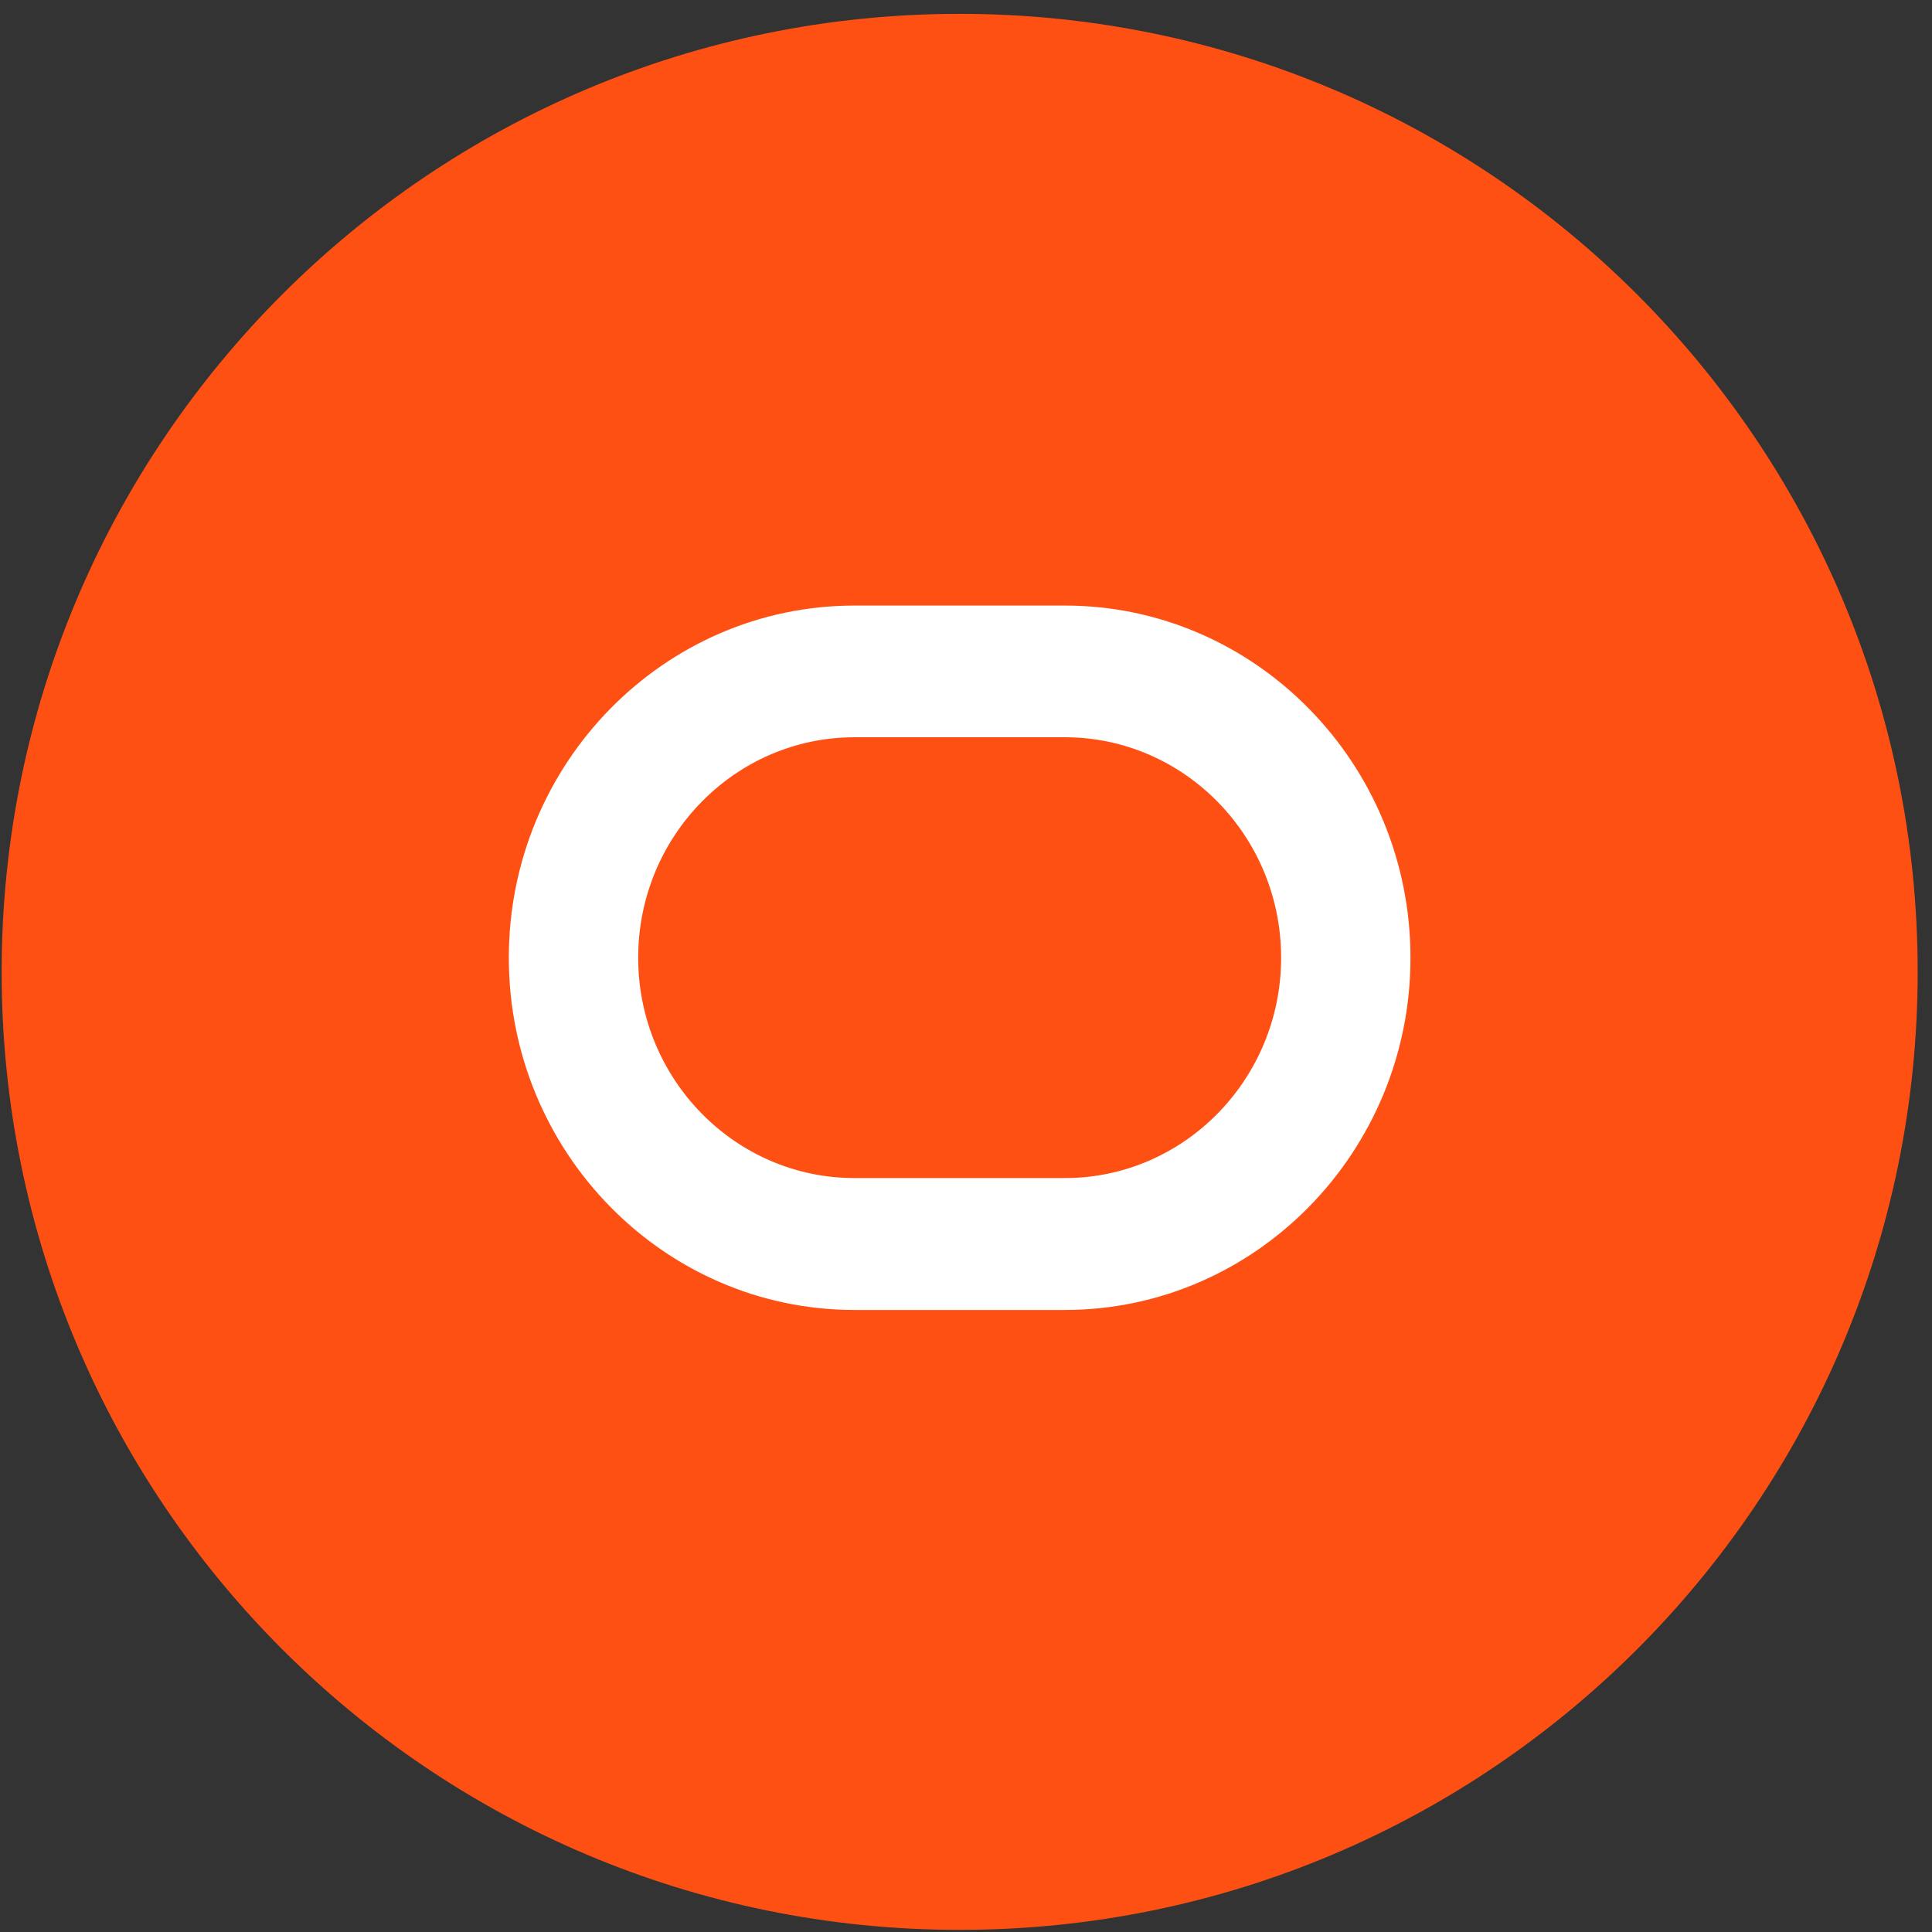
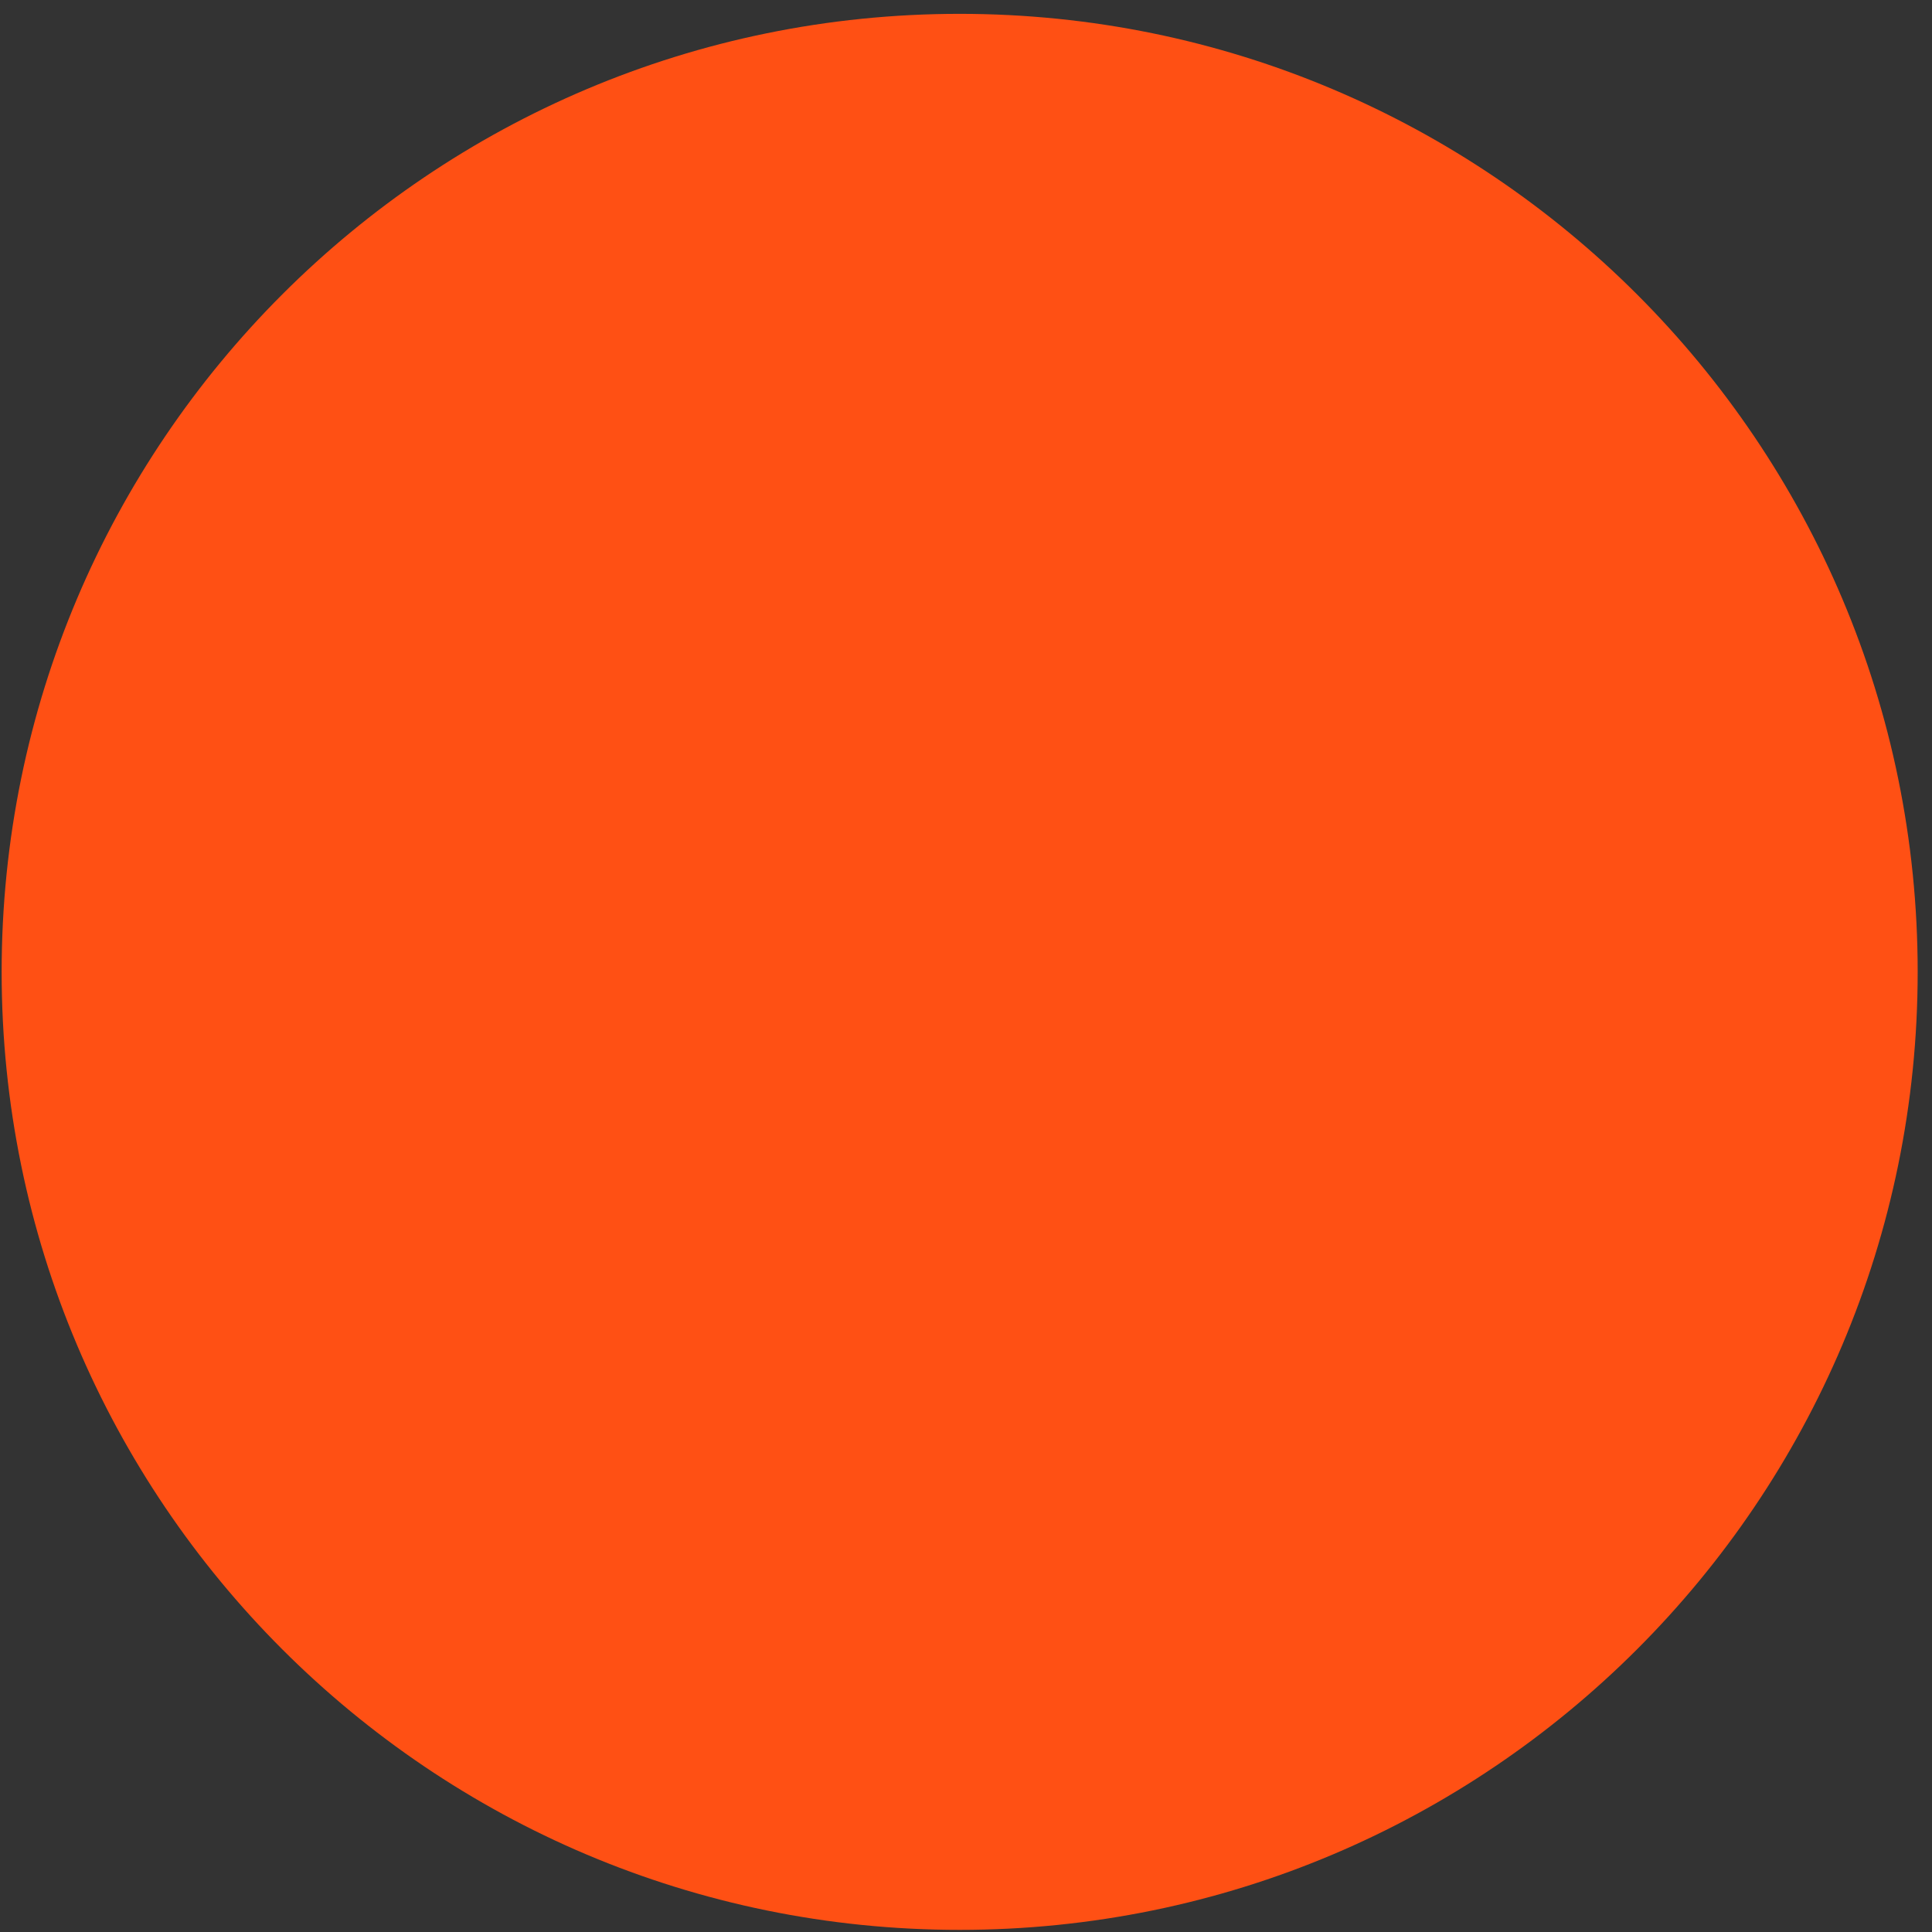
<svg xmlns="http://www.w3.org/2000/svg" width="121" height="121" viewBox="0 0 121 121" fill="none">
  <rect x="0" y="0" width="121" height="121" fill="#333333" stroke="none" />
  <path d="M120.103 60.867C120.103 94.004 93.24 120.867 60.102 120.867C26.965 120.867 0.103 94.004 0.103 60.867C0.103 27.73 26.965 0.867 60.102 0.867C93.24 0.867 120.103 27.73 120.103 60.867Z" fill="#FF5014" />
-   <path d="M78.621 58.795C78.557 58.525 78.428 58.275 78.245 58.066C78.061 57.858 77.83 57.698 77.57 57.6L65.412 53.041L68.506 37.571C68.578 37.211 68.53 36.837 68.371 36.506C68.211 36.176 67.948 35.906 67.621 35.738C67.295 35.571 66.922 35.514 66.56 35.577C66.199 35.64 65.867 35.82 65.617 36.088L41.988 61.405C41.799 61.608 41.662 61.854 41.591 62.122C41.52 62.39 41.515 62.672 41.579 62.942C41.642 63.212 41.771 63.462 41.955 63.671C42.138 63.879 42.37 64.039 42.629 64.137L54.788 68.696L51.694 84.166C51.621 84.526 51.669 84.9 51.828 85.231C51.988 85.562 52.251 85.831 52.578 85.999C52.905 86.167 53.277 86.223 53.639 86.16C54.001 86.097 54.332 85.917 54.583 85.649L78.211 60.332C78.4 60.13 78.537 59.883 78.608 59.615C78.68 59.347 78.684 59.065 78.621 58.795Z" fill="#FF5014" />
-   <path d="M66.688 37.926H53.517C41.579 37.926 31.867 47.821 31.867 59.985C31.867 72.148 41.579 82.043 53.517 82.043H66.688C78.62 82.043 88.338 72.148 88.338 59.985C88.338 47.821 78.62 37.926 66.688 37.926ZM66.688 73.782H53.517C46.045 73.782 39.969 67.591 39.969 59.978C39.969 52.365 46.045 46.174 53.517 46.174H66.688C74.16 46.174 80.236 52.365 80.236 59.978C80.236 67.591 74.16 73.782 66.688 73.782Z" fill="white" />
</svg>